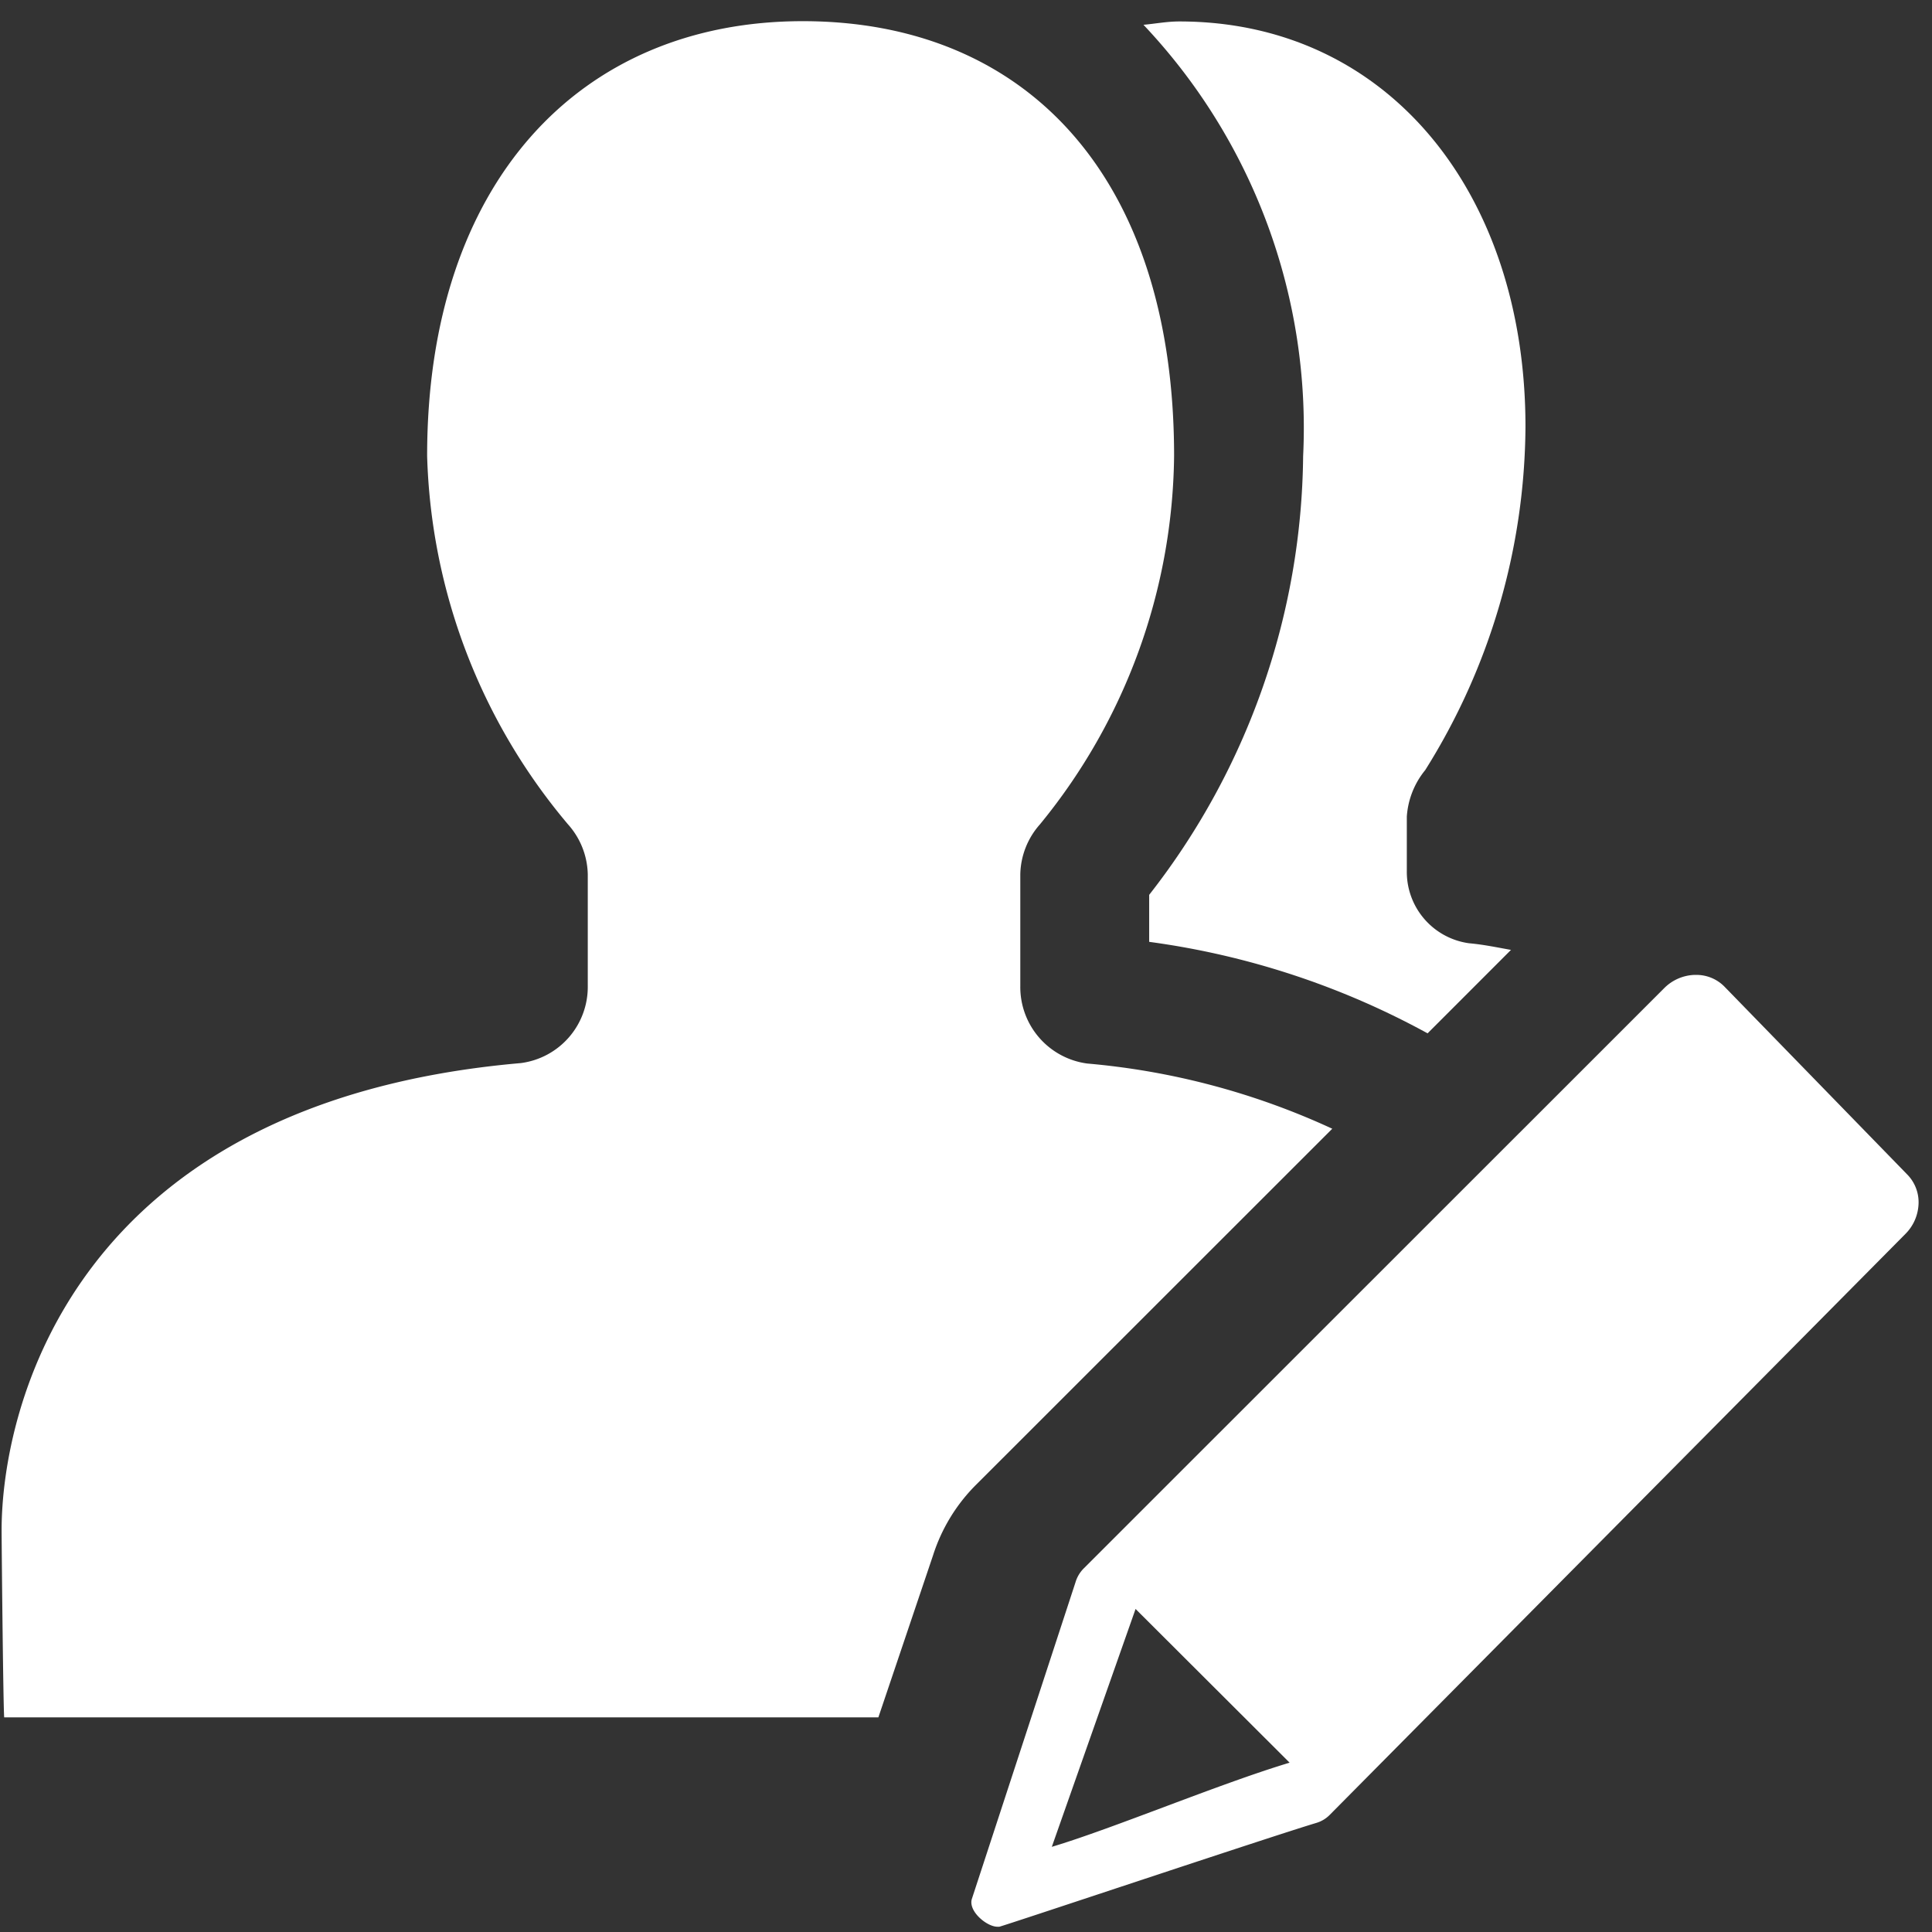
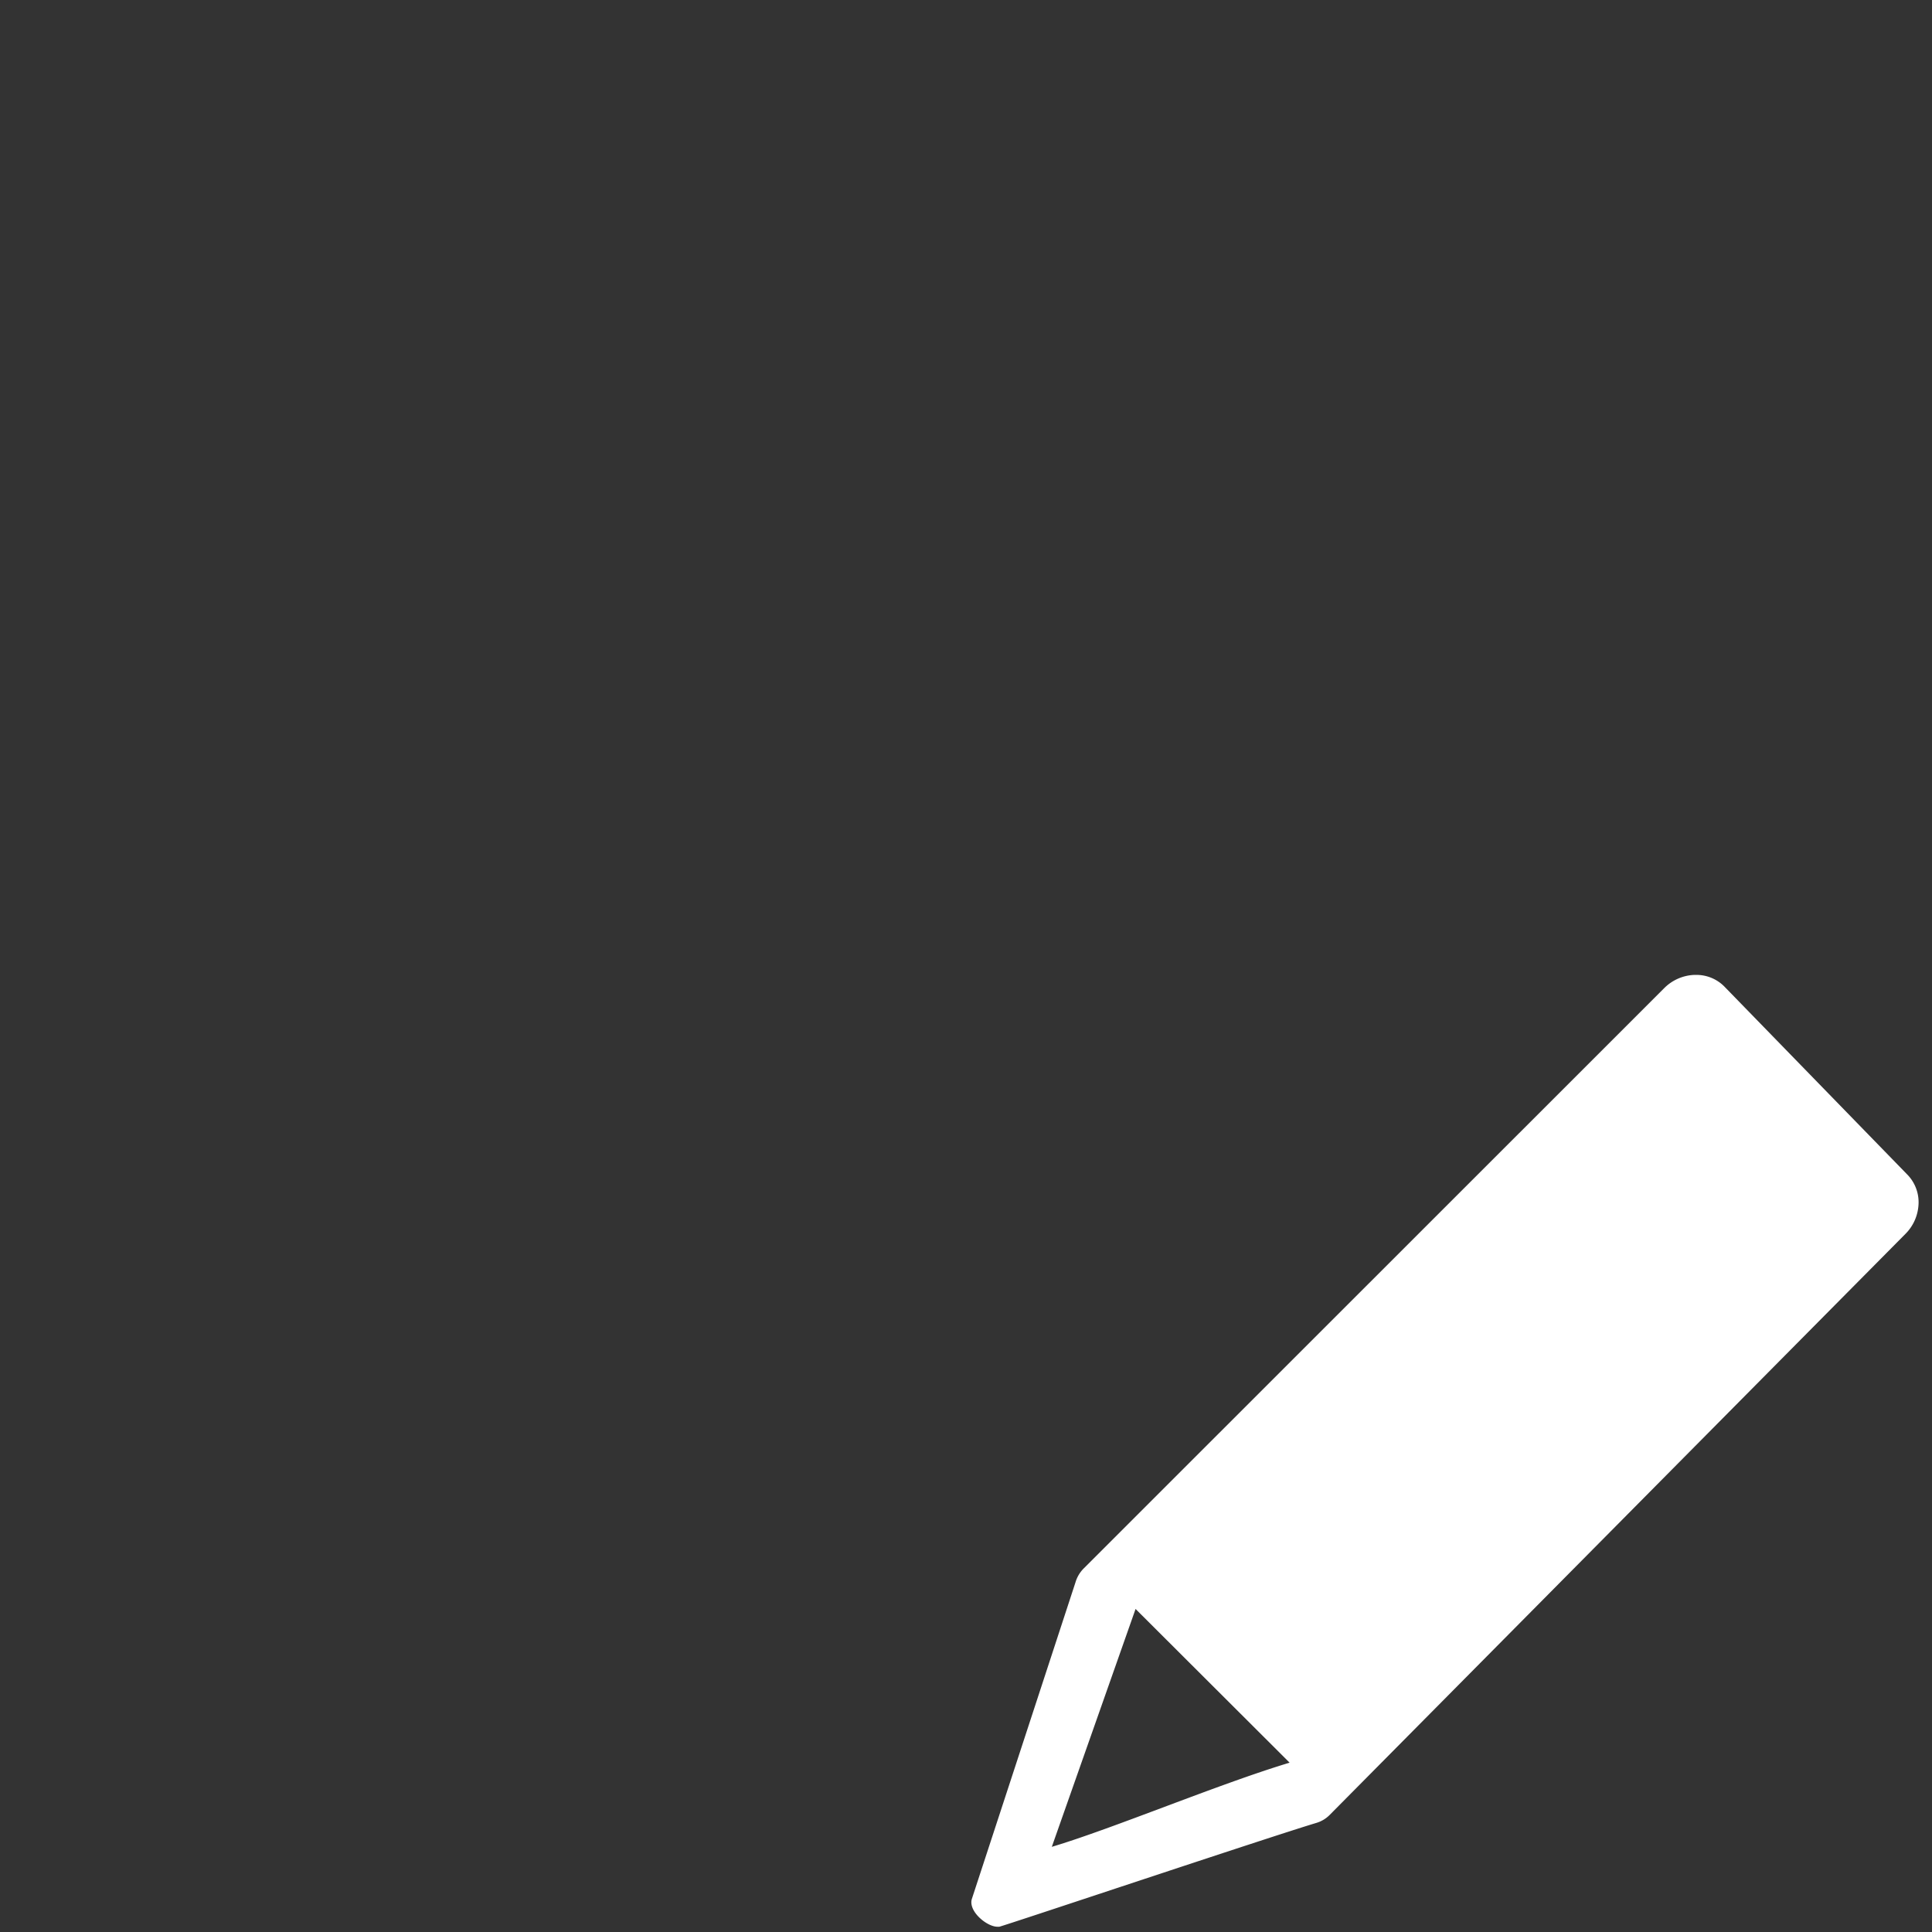
<svg xmlns="http://www.w3.org/2000/svg" width="48" height="48" viewBox="0 0 48 48">
  <rect x="0" y="0" width="48" height="48" fill="#333333" stroke="none" />
  <g id="Icon-300x80h-logo-Icon-container" transform="translate(-0.5 -44.869)">
    <g id="Smock_BulkEditUsers_18_N" transform="translate(0.5 44.869)">
-       <rect id="Canvas" width="48" height="48" fill="#ff13dc" opacity="0" />
      <path id="Path_357361" data-name="Path 357361" d="M32.7,45.291a.781.781,0,0,0,.336-.2l14.3-14.431a1.113,1.113,0,0,0,.328-.716.984.984,0,0,0-.284-.769l-4.541-4.667a.976.976,0,0,0-.7-.287H42.1a1.116,1.116,0,0,0-.753.329L26.92,38.972a.817.817,0,0,0-.2.341L24.145,47.18c-.092.305.373.689.635.689a.328.328,0,0,0,.048,0C25.055,47.811,31.528,45.643,32.7,45.291Zm-4.487-5.317,3.827,3.819c-1.752.527-4.393,1.639-5.908,2.091Z" fill="#fff" />
-       <path id="Path_357362" data-name="Path 357362" d="M12.94,26.412c-11.156.971-12.9,8.6-12.9,11.608,0,.335.039,4.317.064,4.647H21.823l1.357-4.021a4.337,4.337,0,0,1,1.1-1.787L33.1,28.043a18.253,18.253,0,0,0-6.088-1.62A1.916,1.916,0,0,1,25.349,24.5V21.721a1.925,1.925,0,0,1,.488-1.24,14.667,14.667,0,0,0,3.333-9.155c0-6.933-3.675-10.8-9.225-10.8s-9.333,4.024-9.333,10.8a14.832,14.832,0,0,0,3.5,9.155,1.921,1.921,0,0,1,.491,1.24v2.765A1.909,1.909,0,0,1,12.94,26.412Z" fill="#fff" />
-       <path id="Path_357363" data-name="Path 357363" d="M35.409,19.133A16.2,16.2,0,0,0,37.9,10.6C37.9,4.791,34.475.533,29.3.533c-.309,0-.592.056-.891.083a14.573,14.573,0,0,1,3.967,10.716,17.951,17.951,0,0,1-3.825,10.9V23.4a19.926,19.926,0,0,1,6.917,2.273L37.54,23.6c-.341-.061-.679-.133-1.041-.165a1.789,1.789,0,0,1-1.547-1.795V20.288A2.037,2.037,0,0,1,35.409,19.133Z" fill="#fff" />
    </g>
  </g>
</svg>